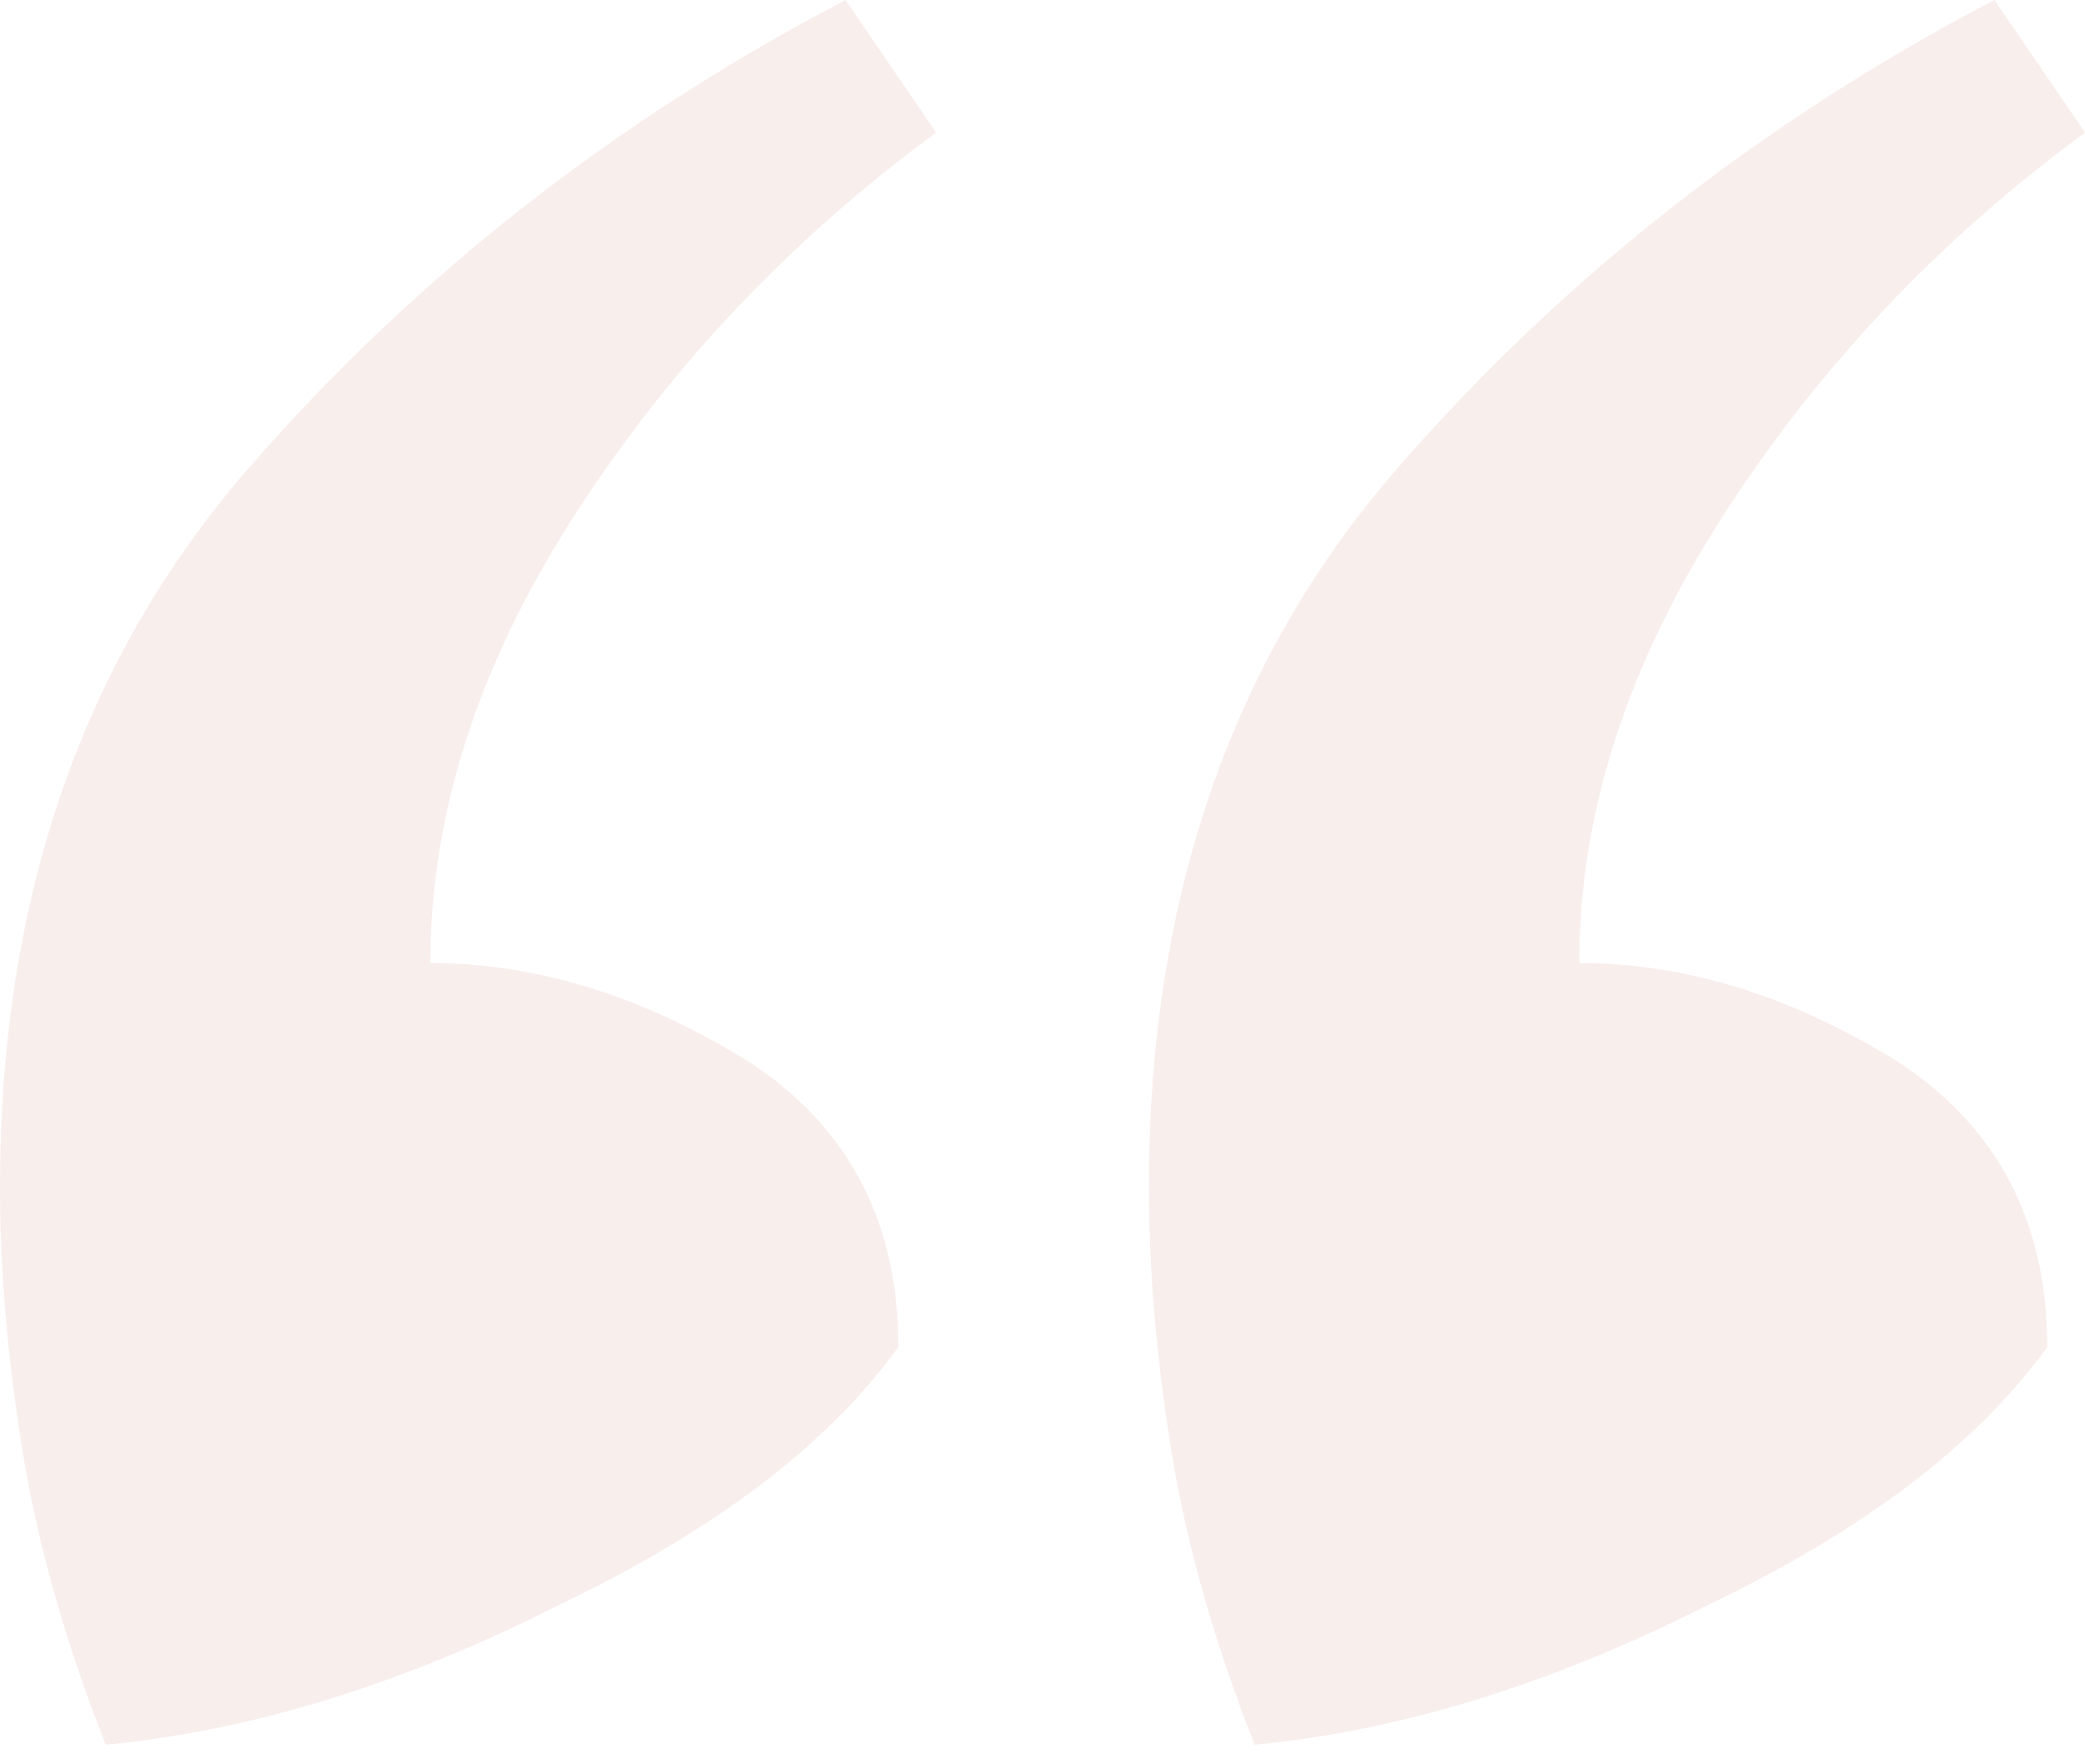
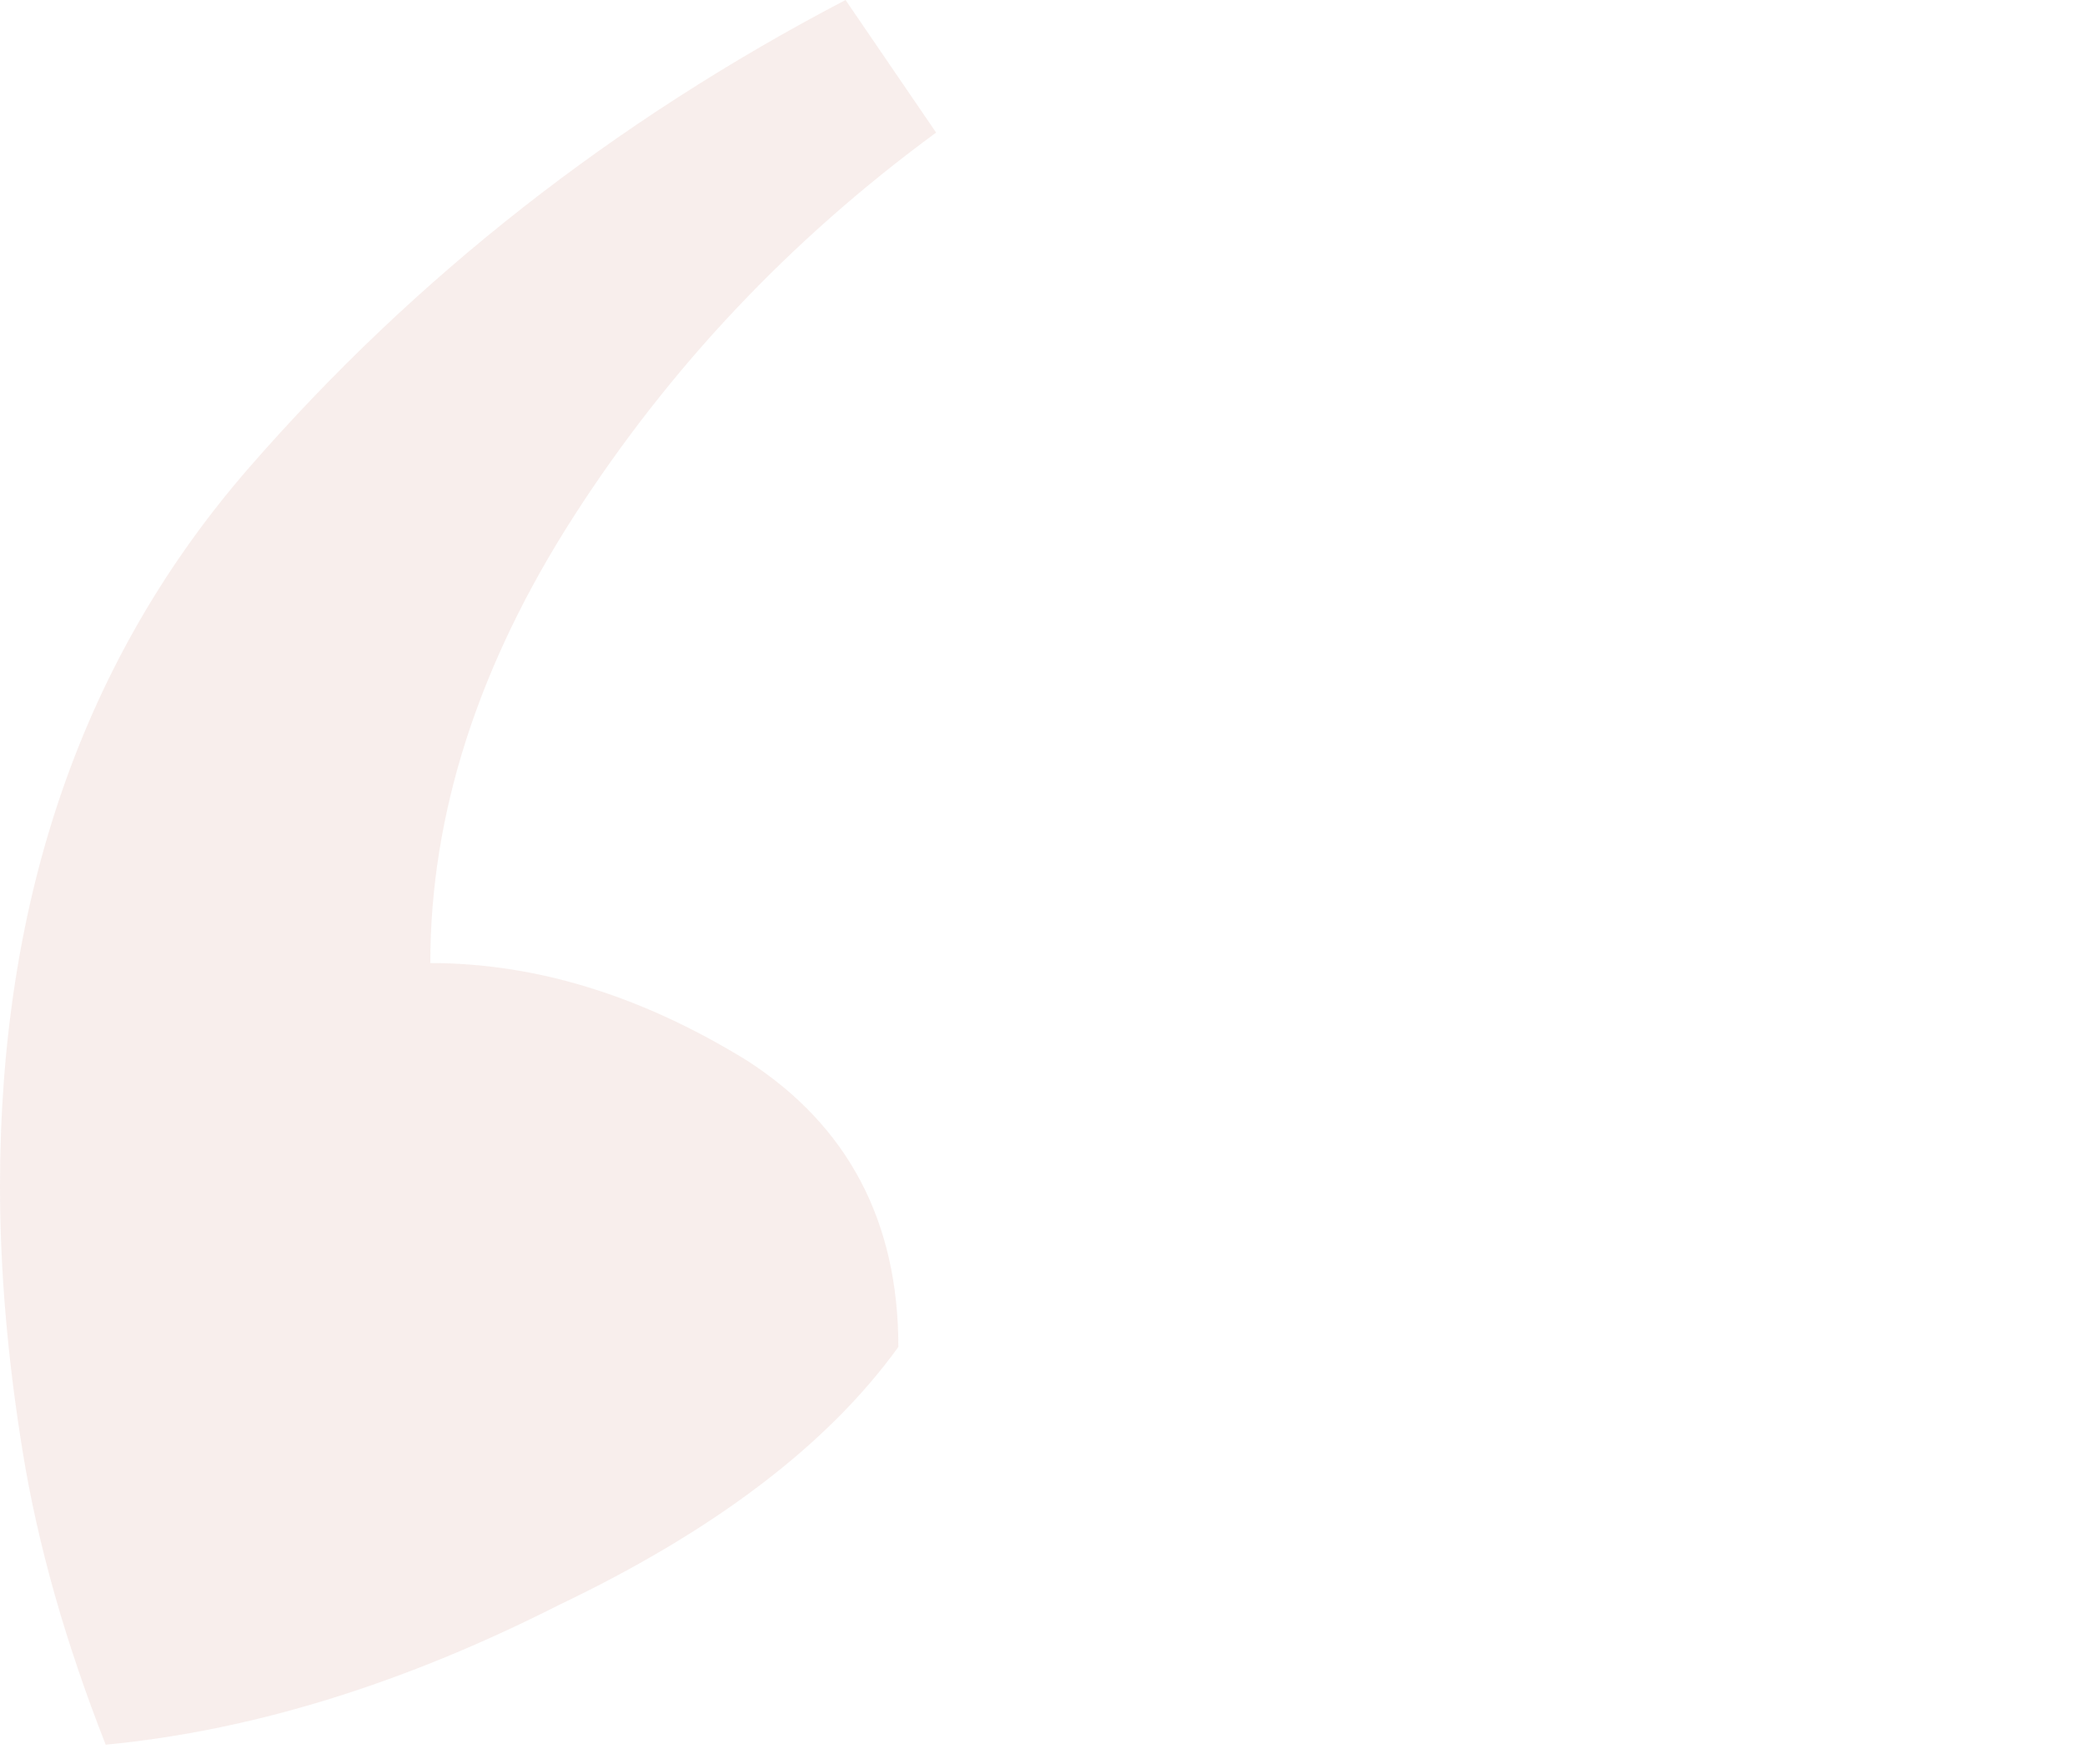
<svg xmlns="http://www.w3.org/2000/svg" width="39" height="33" viewBox="0 0 39 33" fill="none">
-   <path d="M37.306 0L39 2.48C36.27 4.482 34.011 6.875 32.222 9.659C30.433 12.444 29.539 15.229 29.539 18.013C31.516 18.013 33.493 18.622 35.47 19.841C37.352 21.059 38.294 22.843 38.294 25.193C36.976 27.02 34.858 28.63 31.939 30.022C29.021 31.502 26.197 32.372 23.467 32.633C22.714 30.718 22.196 28.891 21.913 27.151C21.631 25.41 21.49 23.757 21.49 22.19C21.49 16.795 23.043 12.313 26.15 8.746C29.256 5.178 32.975 2.263 37.306 0Z" fill="#BA4B2F" fill-opacity="0.09" />
  <path d="M15.816 0L17.51 2.48C14.78 4.482 12.521 6.875 10.732 9.659C8.943 12.444 8.049 15.229 8.049 18.013C10.026 18.013 12.003 18.622 13.98 19.841C15.863 21.059 16.804 22.843 16.804 25.193C15.486 27.02 13.368 28.63 10.45 30.022C7.531 31.502 4.707 32.372 1.977 32.633C1.224 30.718 0.706 28.891 0.424 27.151C0.141 25.41 5.0367e-05 23.757 5.0504e-05 22.19C5.09756e-05 16.795 1.553 12.313 4.66 8.746C7.767 5.178 11.485 2.263 15.816 0Z" fill="#BA4B2F" fill-opacity="0.09" />
</svg>